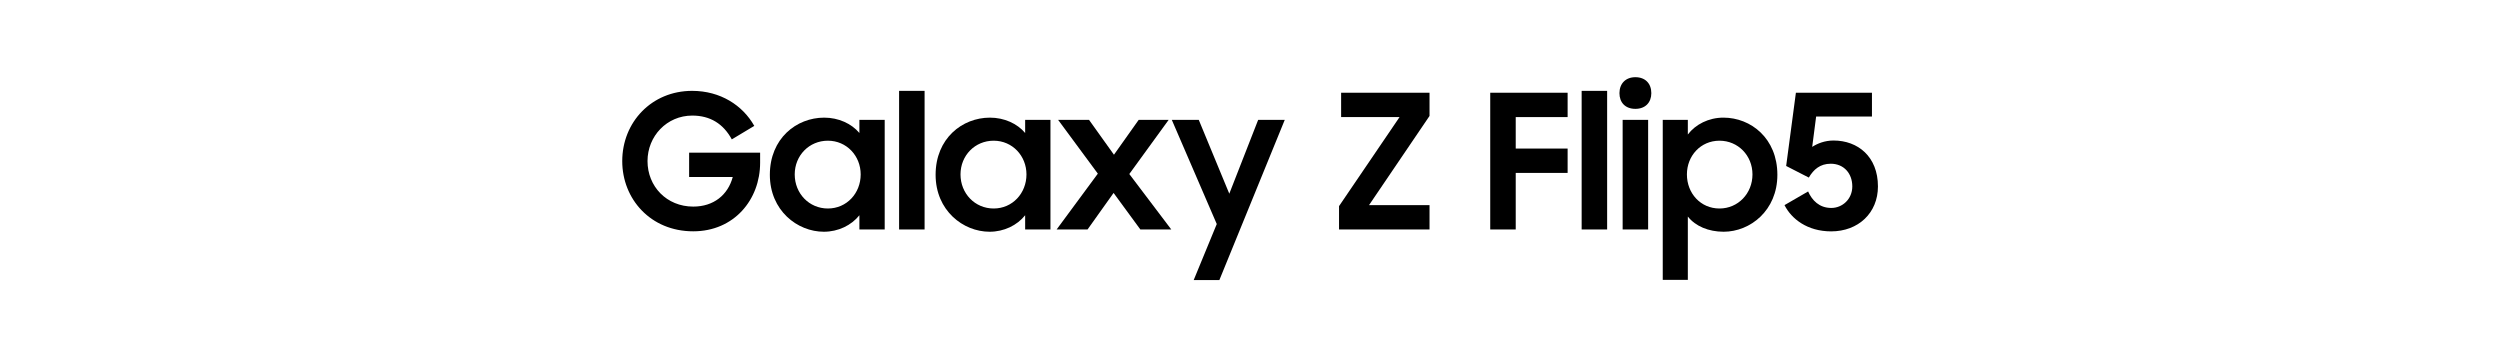
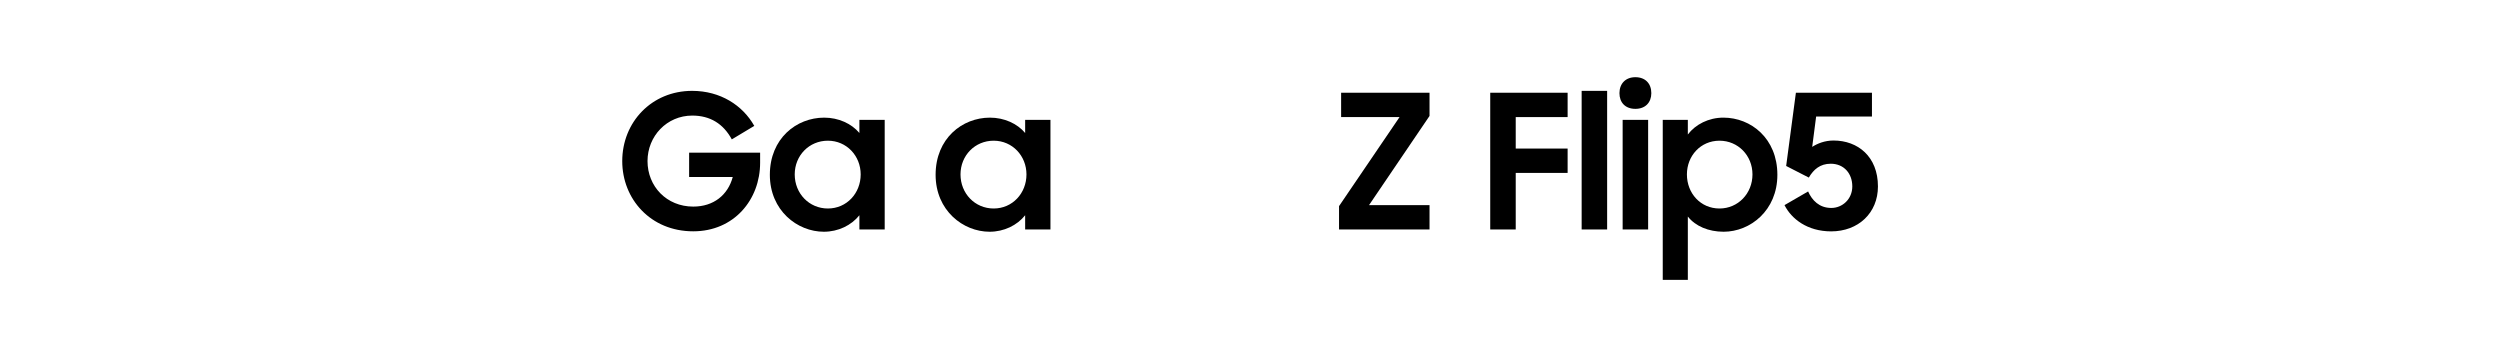
<svg xmlns="http://www.w3.org/2000/svg" version="1.1" id="Capa_1" x="0px" y="0px" viewBox="0 0 814.15 117.82" style="enable-background:new 0 0 814.15 117.82;" xml:space="preserve">
  <g>
    <g>
      <g>
        <path d="M202.64,52.47c0-12.69,9.58-22.88,22.75-22.88c9.21,0,16.47,4.7,20.25,11.41l-7.32,4.39c-2.75-5.06-7.02-7.75-12.87-7.75     c-8.3,0-14.58,6.71-14.58,14.82c0,8.24,6.22,14.82,14.89,14.82c6.65,0,11.29-3.78,12.87-9.64h-14.21v-7.93h23.12v3.29     c0,12.02-8.48,22.33-21.78,22.33C211.85,75.34,202.64,64.79,202.64,52.47z" />
        <path d="M250.71,56.92c0-11.83,8.66-18.61,17.69-18.61c4.7,0,8.91,1.95,11.47,5v-4.27h8.24v35.69h-8.24V70.1     c-2.62,3.29-6.89,5.37-11.59,5.37C259.67,75.46,250.71,68.57,250.71,56.92z M280.29,56.8c0-6.04-4.58-10.98-10.68-10.98     c-6.1,0-10.8,4.82-10.8,10.98c0,6.22,4.7,11.1,10.8,11.1C275.72,67.9,280.29,62.96,280.29,56.8z" />
-         <path d="M292.8,29.59h8.3v45.14h-8.3V29.59z" />
        <path d="M304.69,56.92c0-11.83,8.66-18.61,17.69-18.61c4.7,0,8.91,1.95,11.47,5v-4.27h8.24v35.69h-8.24V70.1     c-2.62,3.29-6.89,5.37-11.59,5.37C313.66,75.46,304.69,68.57,304.69,56.92z M334.28,56.8c0-6.04-4.58-10.98-10.68-10.98     c-6.1,0-10.8,4.82-10.8,10.98c0,6.22,4.7,11.1,10.8,11.1C329.7,67.9,334.28,62.96,334.28,56.8z" />
-         <path d="M357.52,56.55l-12.93-17.51h10.07l8.11,11.35l8.05-11.35h9.76l-12.81,17.63l13.67,18.06h-10.07l-8.72-11.9l-8.48,11.9     h-10.07L357.52,56.55z" />
-         <path d="M396.25,72.96l-14.64-33.92h8.78l9.94,24.04l9.4-24.04h8.66L397.1,91.2h-8.36L396.25,72.96z" />
        <path d="M436.08,67.11l19.7-28.98h-19.03V30.2h28.79v7.56l-19.7,29.04h19.7v7.93h-29.47V67.11z" />
        <path d="M485.31,30.2h25.2v7.93h-16.9v10.25h16.9v7.93h-16.9v18.42h-8.3V30.2z" />
        <path d="M515.08,29.59h8.3v45.14h-8.3V29.59z" />
        <path d="M532.58,25.14c3.23,0,5.19,2.07,5.19,5.19c0,3.05-1.95,5.12-5.19,5.12c-3.29,0-5.19-2.07-5.19-5.12     C527.4,27.21,529.41,25.14,532.58,25.14z M528.43,39.04h8.3v35.69h-8.3V39.04z" />
        <path d="M549.66,70.52v20.62h-8.17v-52.1h8.17v4.76c2.5-3.29,6.77-5.49,11.59-5.49c8.97,0,17.57,6.77,17.57,18.61     c0,11.65-8.85,18.55-17.51,18.55C556.43,75.46,552.16,73.69,549.66,70.52z M570.71,56.8c0-6.16-4.7-10.98-10.74-10.98     c-6.16,0-10.61,4.94-10.61,10.98c0,6.16,4.45,11.1,10.61,11.1C566.01,67.9,570.71,63.02,570.71,56.8z" />
        <path d="M581.14,66.8l7.69-4.45c1.28,2.87,3.6,5.37,7.56,5.37c3.6,0,6.83-2.87,6.83-7.02c0-4.15-2.68-7.38-7.02-7.38     c-3.48,0-5.61,1.89-7.14,4.51l-7.38-3.78l3.17-23.85h24.77v7.75h-18.18l-1.28,9.88c1.71-1.1,4.09-2.07,6.95-2.07     c7.93,0,14.46,5.25,14.46,14.95c0,8.66-6.41,14.64-15.25,14.64C588.52,75.34,583.39,71.25,581.14,66.8z" />
      </g>
    </g>
  </g>
</svg>